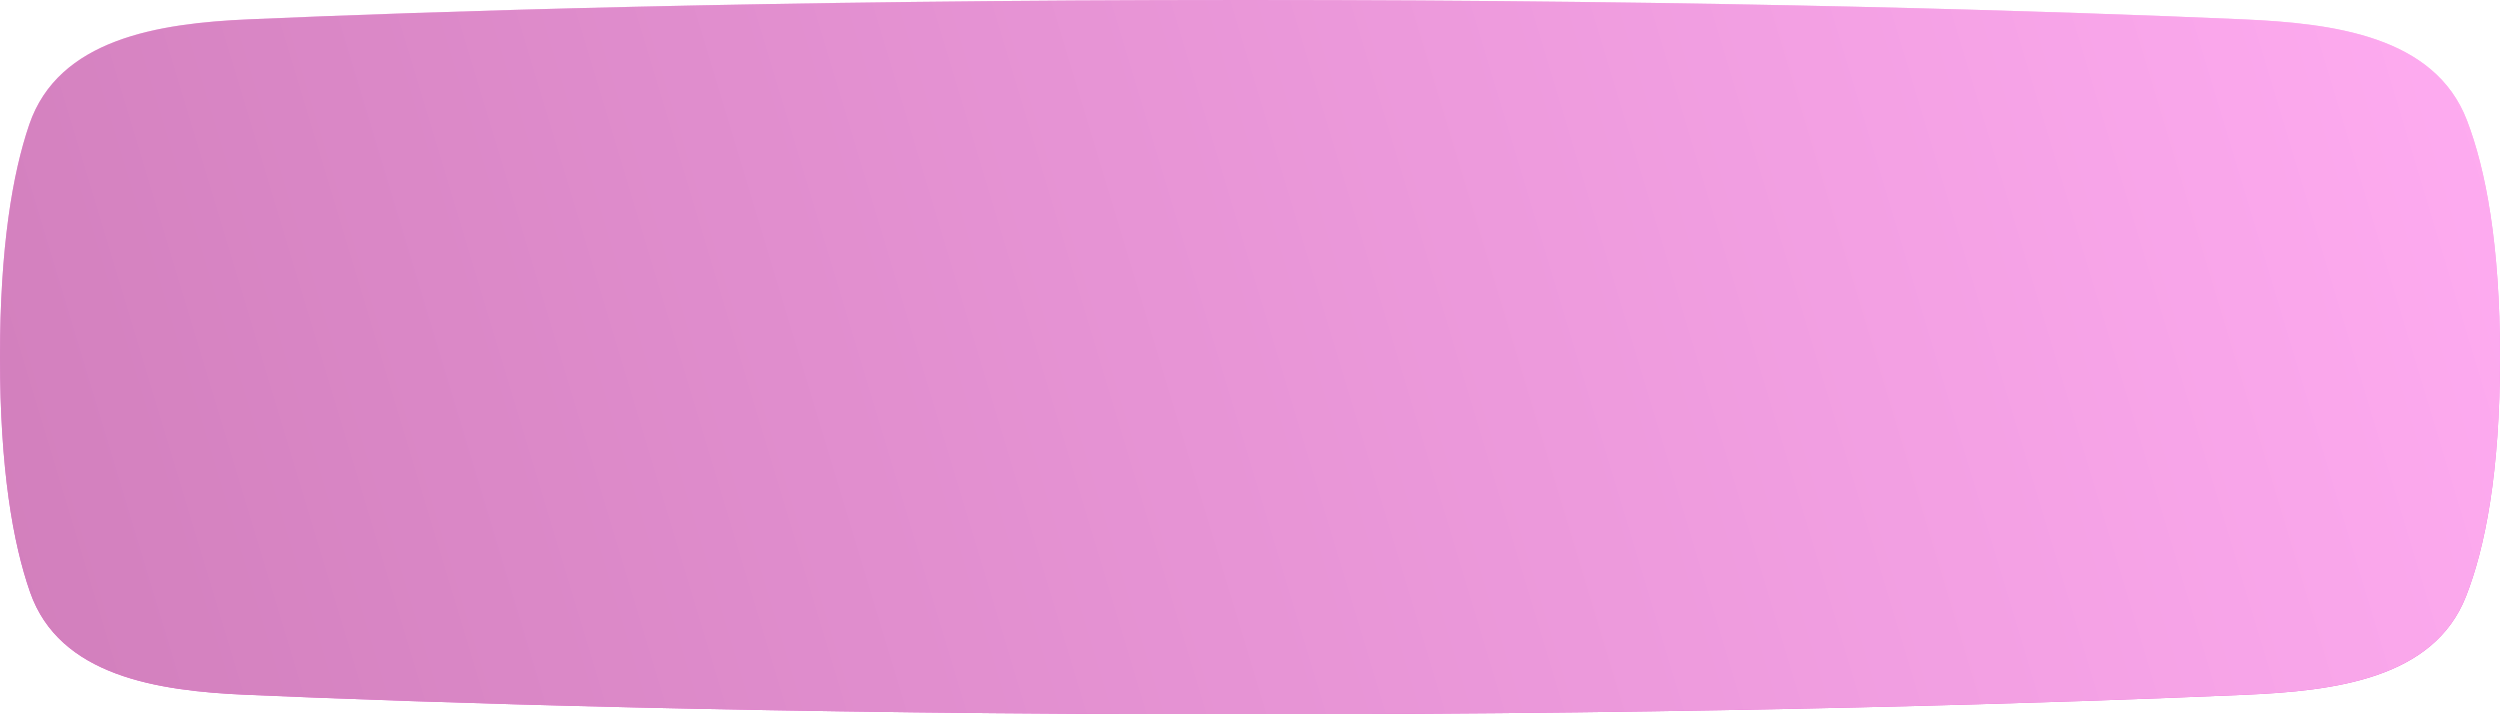
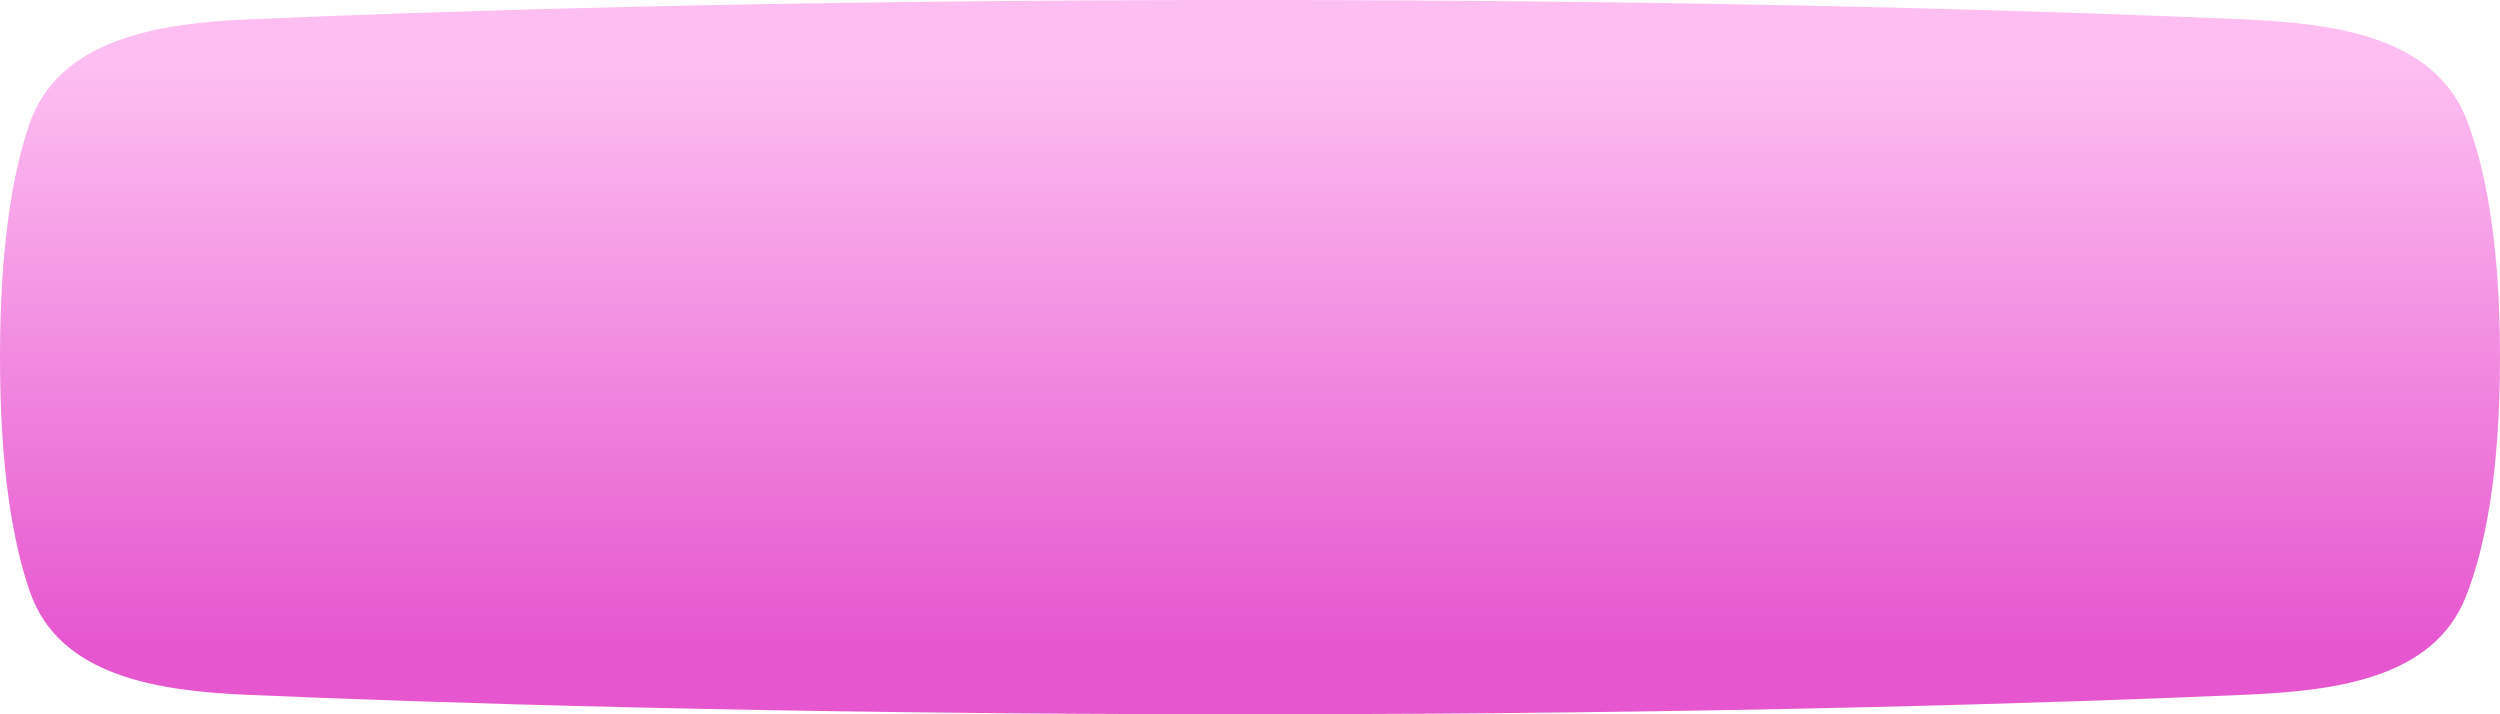
<svg xmlns="http://www.w3.org/2000/svg" width="287" height="82" viewBox="0 0 287 82" fill="none">
  <path d="M3.353 14.309C6.708 4.461 18.169 2.673 28.563 2.219C48.884 1.33 88.406 -1.48806e-10 143 0C197.593 1.48806e-10 237.116 1.33 257.437 2.219C267.831 2.673 279.493 4.119 283.211 13.835C285.364 19.462 287 28.011 287 41C287 54.221 285.305 62.843 283.095 68.464C279.366 77.95 267.941 79.314 257.759 79.758C237.379 80.646 197.409 82 143 82C88.591 82 48.621 80.646 28.241 79.758C18.059 79.314 6.819 77.607 3.455 67.986C1.487 62.357 3.12214e-10 53.852 0 41C-3.06805e-10 28.371 1.436 19.939 3.353 14.309Z" fill="url(#paint0_linear_139_184)" />
-   <path d="M3.353 14.309C6.708 4.461 18.169 2.673 28.563 2.219C48.884 1.33 88.406 -1.48806e-10 143 0C197.593 1.48806e-10 237.116 1.33 257.437 2.219C267.831 2.673 279.493 4.119 283.211 13.835C285.364 19.462 287 28.011 287 41C287 54.221 285.305 62.843 283.095 68.464C279.366 77.95 267.941 79.314 257.759 79.758C237.379 80.646 197.409 82 143 82C88.591 82 48.621 80.646 28.241 79.758C18.059 79.314 6.819 77.607 3.455 67.986C1.487 62.357 3.12214e-10 53.852 0 41C-3.06805e-10 28.371 1.436 19.939 3.353 14.309Z" fill="url(#paint1_linear_139_184)" />
  <defs>
    <linearGradient id="paint0_linear_139_184" x1="98.749" y1="8.039" x2="98.749" y2="73.961" gradientUnits="userSpaceOnUse">
      <stop stop-color="#FDBEF1" />
      <stop offset="1" stop-color="#E657CF" />
    </linearGradient>
    <linearGradient id="paint1_linear_139_184" x1="287" y1="-6" x2="-59" y2="98.5" gradientUnits="userSpaceOnUse">
      <stop stop-color="#FFACF1" />
      <stop offset="1" stop-color="#C875B1" />
    </linearGradient>
  </defs>
</svg>